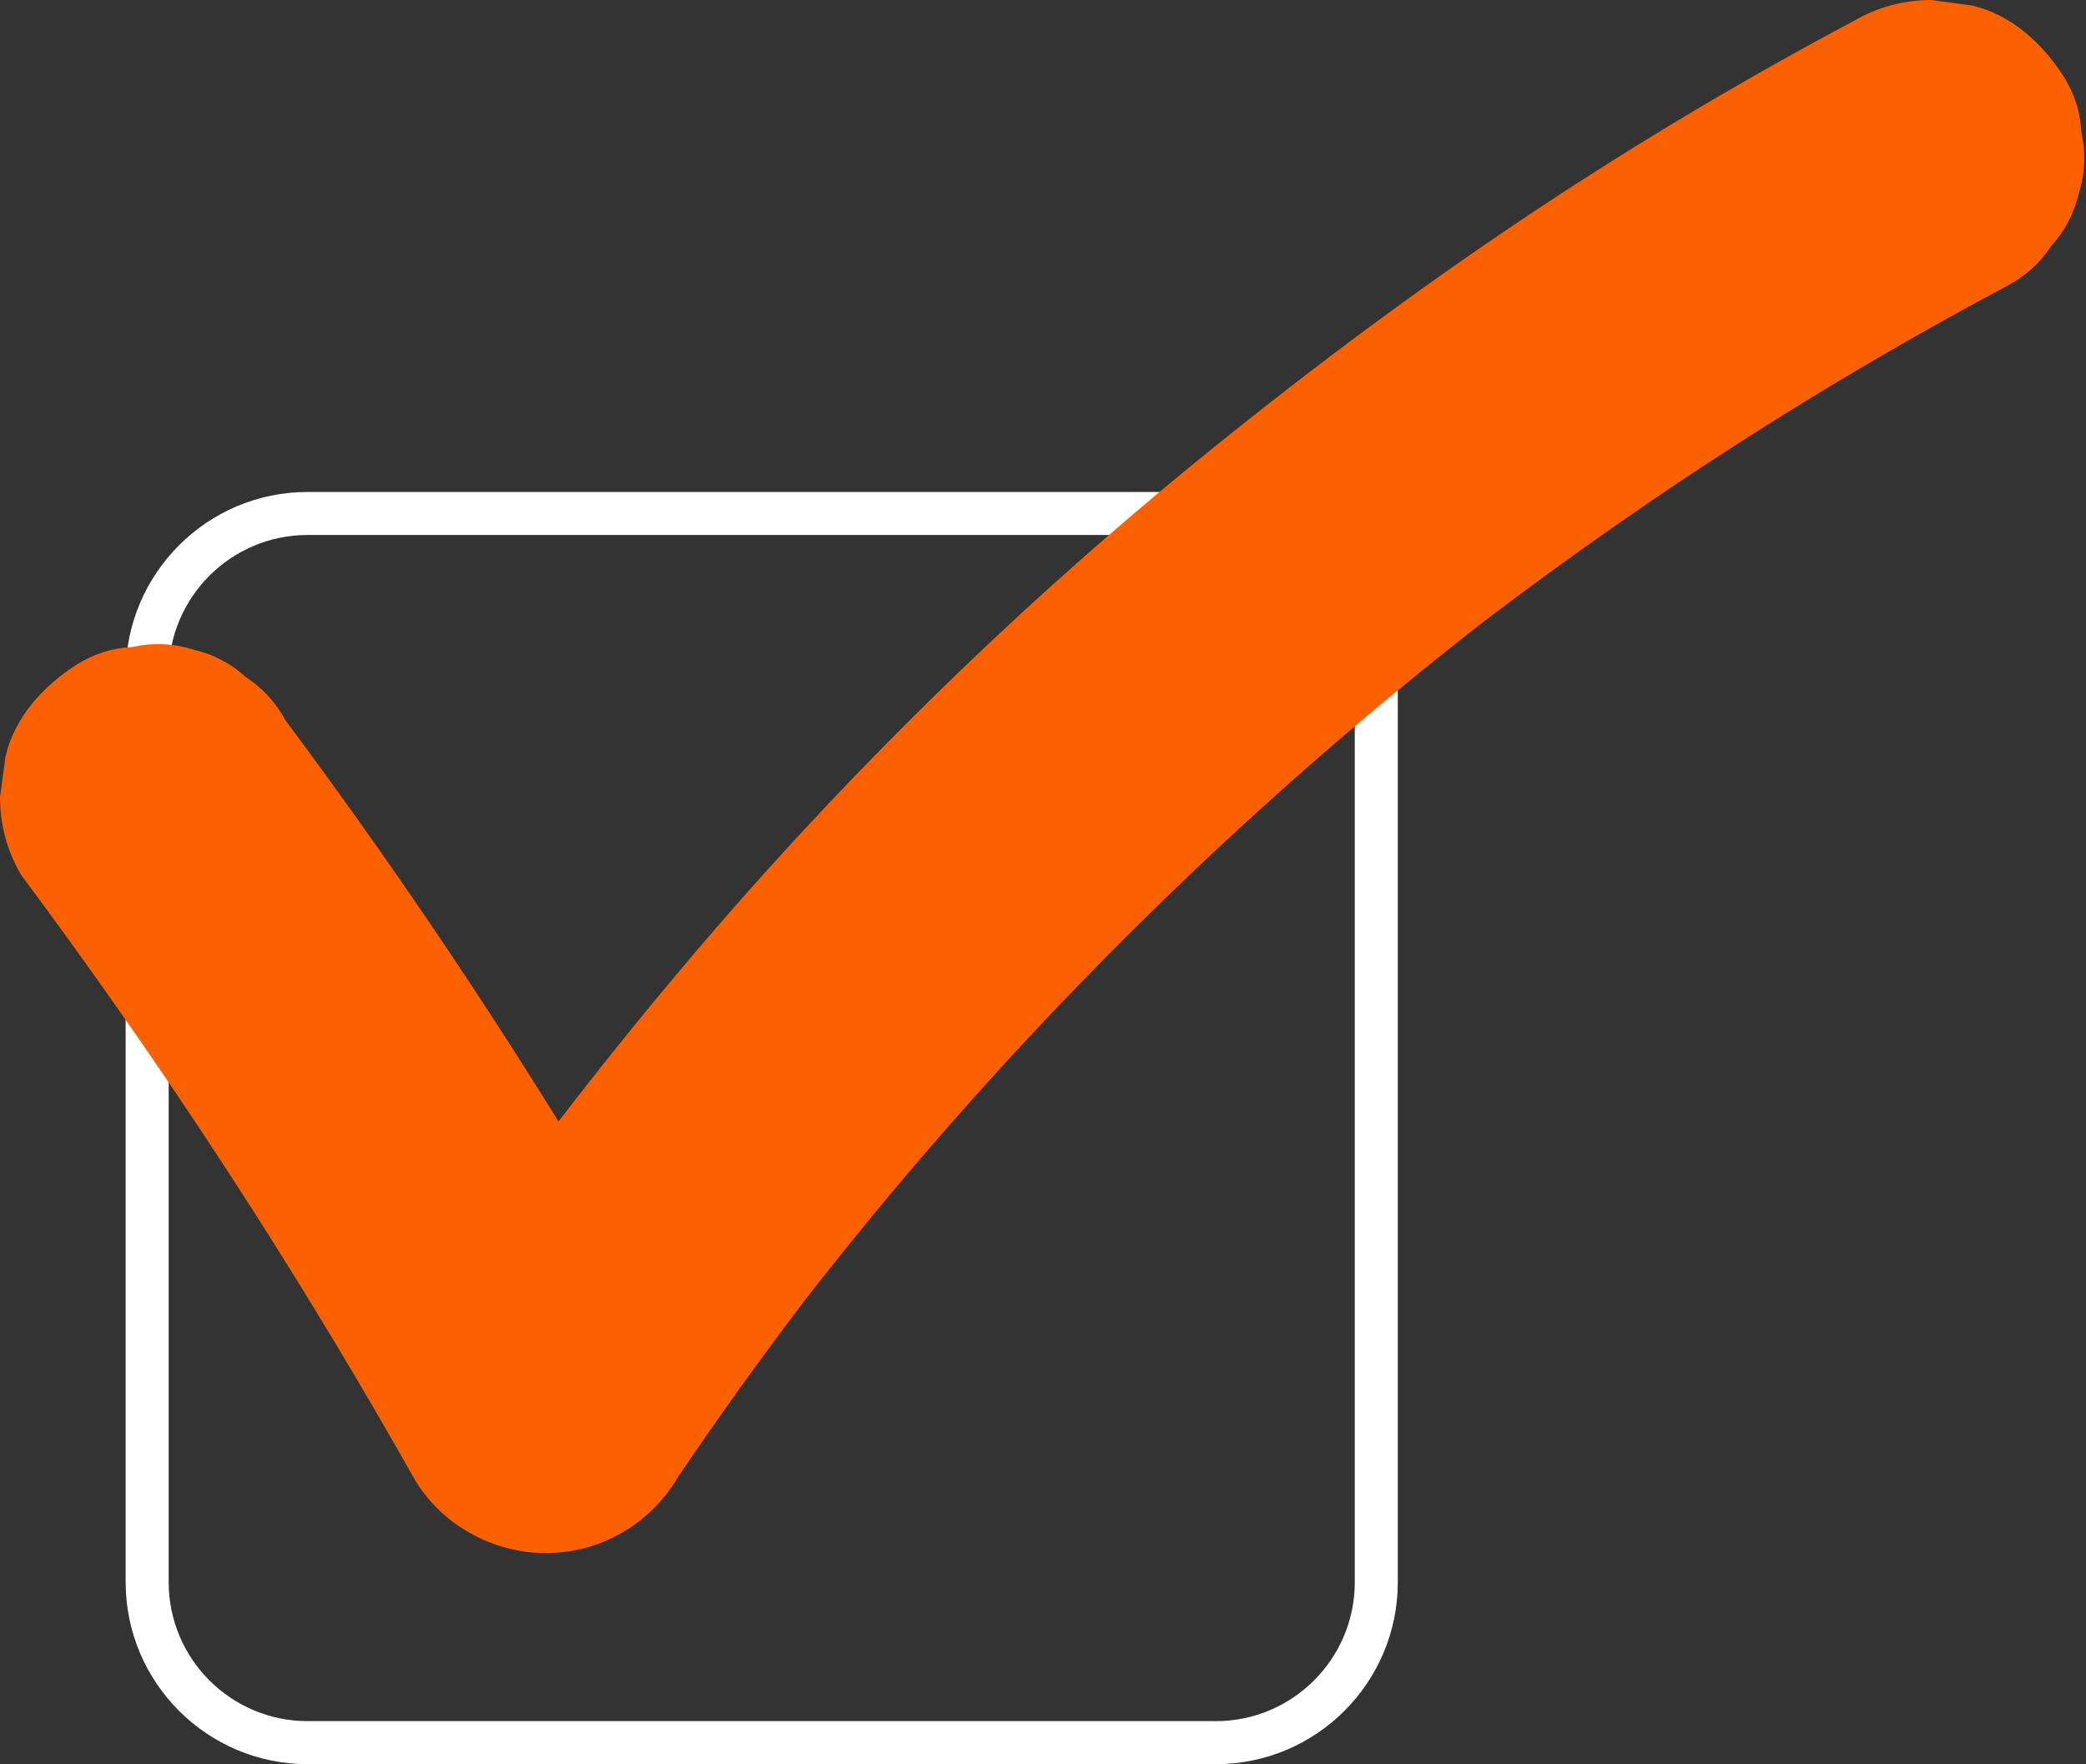
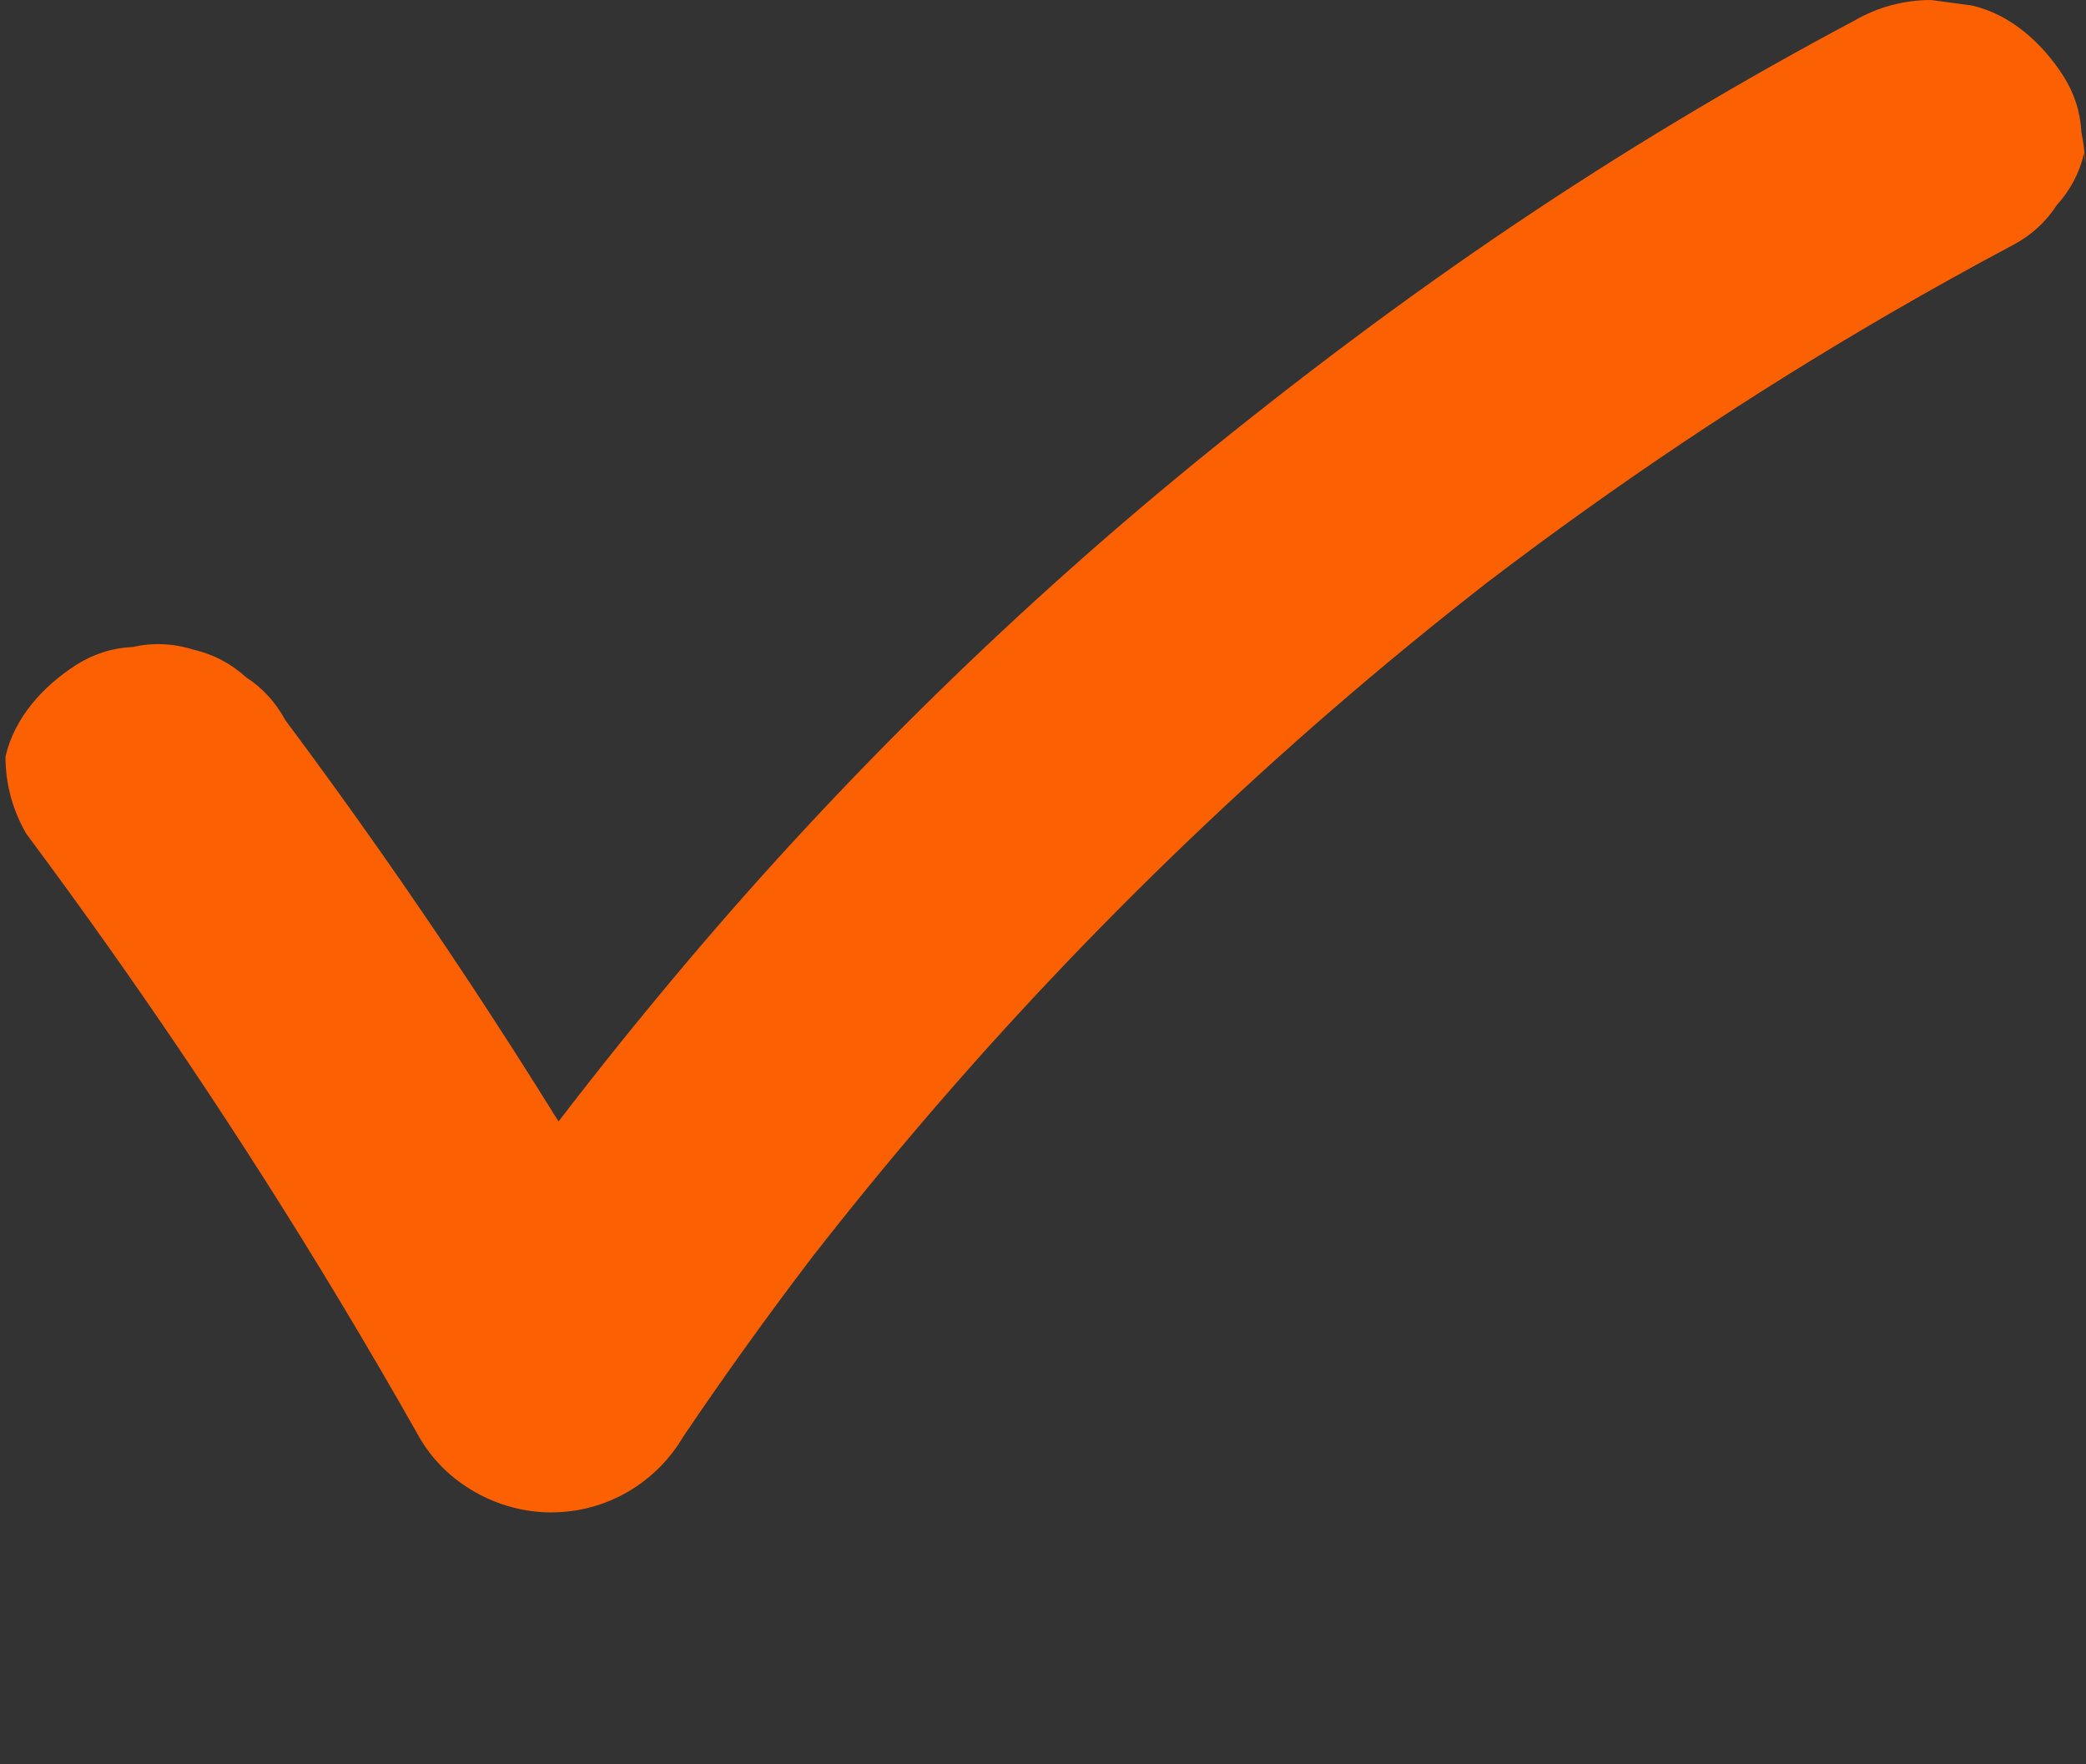
<svg xmlns="http://www.w3.org/2000/svg" fill="#000000" height="1927.3" preserveAspectRatio="xMidYMid meet" version="1" viewBox="0.0 0.0 2279.0 1927.3" width="2279" zoomAndPan="magnify">
  <rect x="0.0" y="0.0" width="2279.0" height="1927.3" fill="#333333" stroke="none" />
  <g id="change1_1">
-     <path d="M1328.39,1927.3H336.03c-109.58,0-198.74-89.15-198.74-198.74V736.2c0-109.58,89.15-198.74,198.74-198.74 h992.36c109.59,0,198.74,89.15,198.74,198.74v992.36C1527.13,1838.15,1437.98,1927.3,1328.39,1927.3z M336.03,584.46 c-83.67,0-151.74,68.07-151.74,151.74v992.36c0,83.67,68.07,151.74,151.74,151.74h992.36c83.67,0,151.74-68.07,151.74-151.74V736.2 c0-83.67-68.07-151.74-151.74-151.74H336.03z" fill="#ffffff" />
-   </g>
+     </g>
  <g id="change2_1">
-     <path d="M2274,145.02c-1.01-22.26-7.63-42.99-19.85-62.18c-23.02-35.71-57.31-67.15-99.95-76.86 c-14.82-1.99-29.64-3.98-44.46-5.97c-30.19,0.09-58.33,7.7-84.41,22.83c-118.8,63.17-234.53,132.05-346.69,206.38 c-122.7,81.31-240.93,169.34-355.4,261.83c-104.24,84.23-204.49,173.39-300.29,267.1c-96.18,94.08-187.9,192.72-274.69,295.53 c-47.31,56.04-93.37,113.24-138.05,171.49c-62.89-101.4-128.6-201.05-197.25-298.66c-33.11-47.09-66.89-93.71-101.29-139.86 c-10.51-19.49-24.87-35.13-43.08-46.93c-16.15-14.78-35.11-24.76-56.88-29.93c-22.23-6.97-44.46-7.97-66.69-2.99 c-22.26,1.01-42.99,7.62-62.18,19.85c-35.71,23.02-67.15,57.31-76.86,99.95C3.98,841.41,1.99,856.23,0,871.05 c0.09,30.19,7.71,58.33,22.83,84.41c122.22,164.01,236.41,333.99,341.9,509.24c29.69,49.32,58.67,99.06,86.99,149.18 c28.86,51.08,86.16,82.84,144.42,82.84c30.19-0.09,58.33-7.71,84.41-22.84c25.13-14.87,45.13-34.87,60-60 c44.97-66.59,91.87-131.86,140.58-195.76c82.66-106.03,170.28-208.16,262.66-305.83c96.5-102.01,198.07-199.22,304.19-291.18 c55.89-48.42,113.1-95.3,171.42-140.75c139.62-106.42,285.75-204.25,437.55-292.44c45.25-26.28,90.99-51.69,137.19-76.26 c19.49-10.51,35.13-24.87,46.93-43.08c14.78-16.16,24.76-35.11,29.94-56.88C2277.98,189.48,2278.98,167.25,2274,145.02z" fill="#fb6103" />
+     <path d="M2274,145.02c-1.01-22.26-7.63-42.99-19.85-62.18c-23.02-35.71-57.31-67.15-99.95-76.86 c-14.82-1.99-29.64-3.98-44.46-5.97c-30.19,0.09-58.33,7.7-84.41,22.83c-118.8,63.17-234.53,132.05-346.69,206.38 c-122.7,81.31-240.93,169.34-355.4,261.83c-104.24,84.23-204.49,173.39-300.29,267.1c-96.18,94.08-187.9,192.72-274.69,295.53 c-47.31,56.04-93.37,113.24-138.05,171.49c-62.89-101.4-128.6-201.05-197.25-298.66c-33.11-47.09-66.89-93.71-101.29-139.86 c-10.51-19.49-24.87-35.13-43.08-46.93c-16.15-14.78-35.11-24.76-56.88-29.93c-22.23-6.97-44.46-7.97-66.69-2.99 c-22.26,1.01-42.99,7.62-62.18,19.85c-35.71,23.02-67.15,57.31-76.86,99.95c0.09,30.19,7.71,58.33,22.83,84.41c122.22,164.01,236.41,333.99,341.9,509.24c29.69,49.32,58.67,99.06,86.99,149.18 c28.86,51.08,86.16,82.84,144.42,82.84c30.19-0.09,58.33-7.71,84.41-22.84c25.13-14.87,45.13-34.87,60-60 c44.97-66.59,91.87-131.86,140.58-195.76c82.66-106.03,170.28-208.16,262.66-305.83c96.5-102.01,198.07-199.22,304.19-291.18 c55.89-48.42,113.1-95.3,171.42-140.75c139.62-106.42,285.75-204.25,437.55-292.44c45.25-26.28,90.99-51.69,137.19-76.26 c19.49-10.51,35.13-24.87,46.93-43.08c14.78-16.16,24.76-35.11,29.94-56.88C2277.98,189.48,2278.98,167.25,2274,145.02z" fill="#fb6103" />
  </g>
</svg>